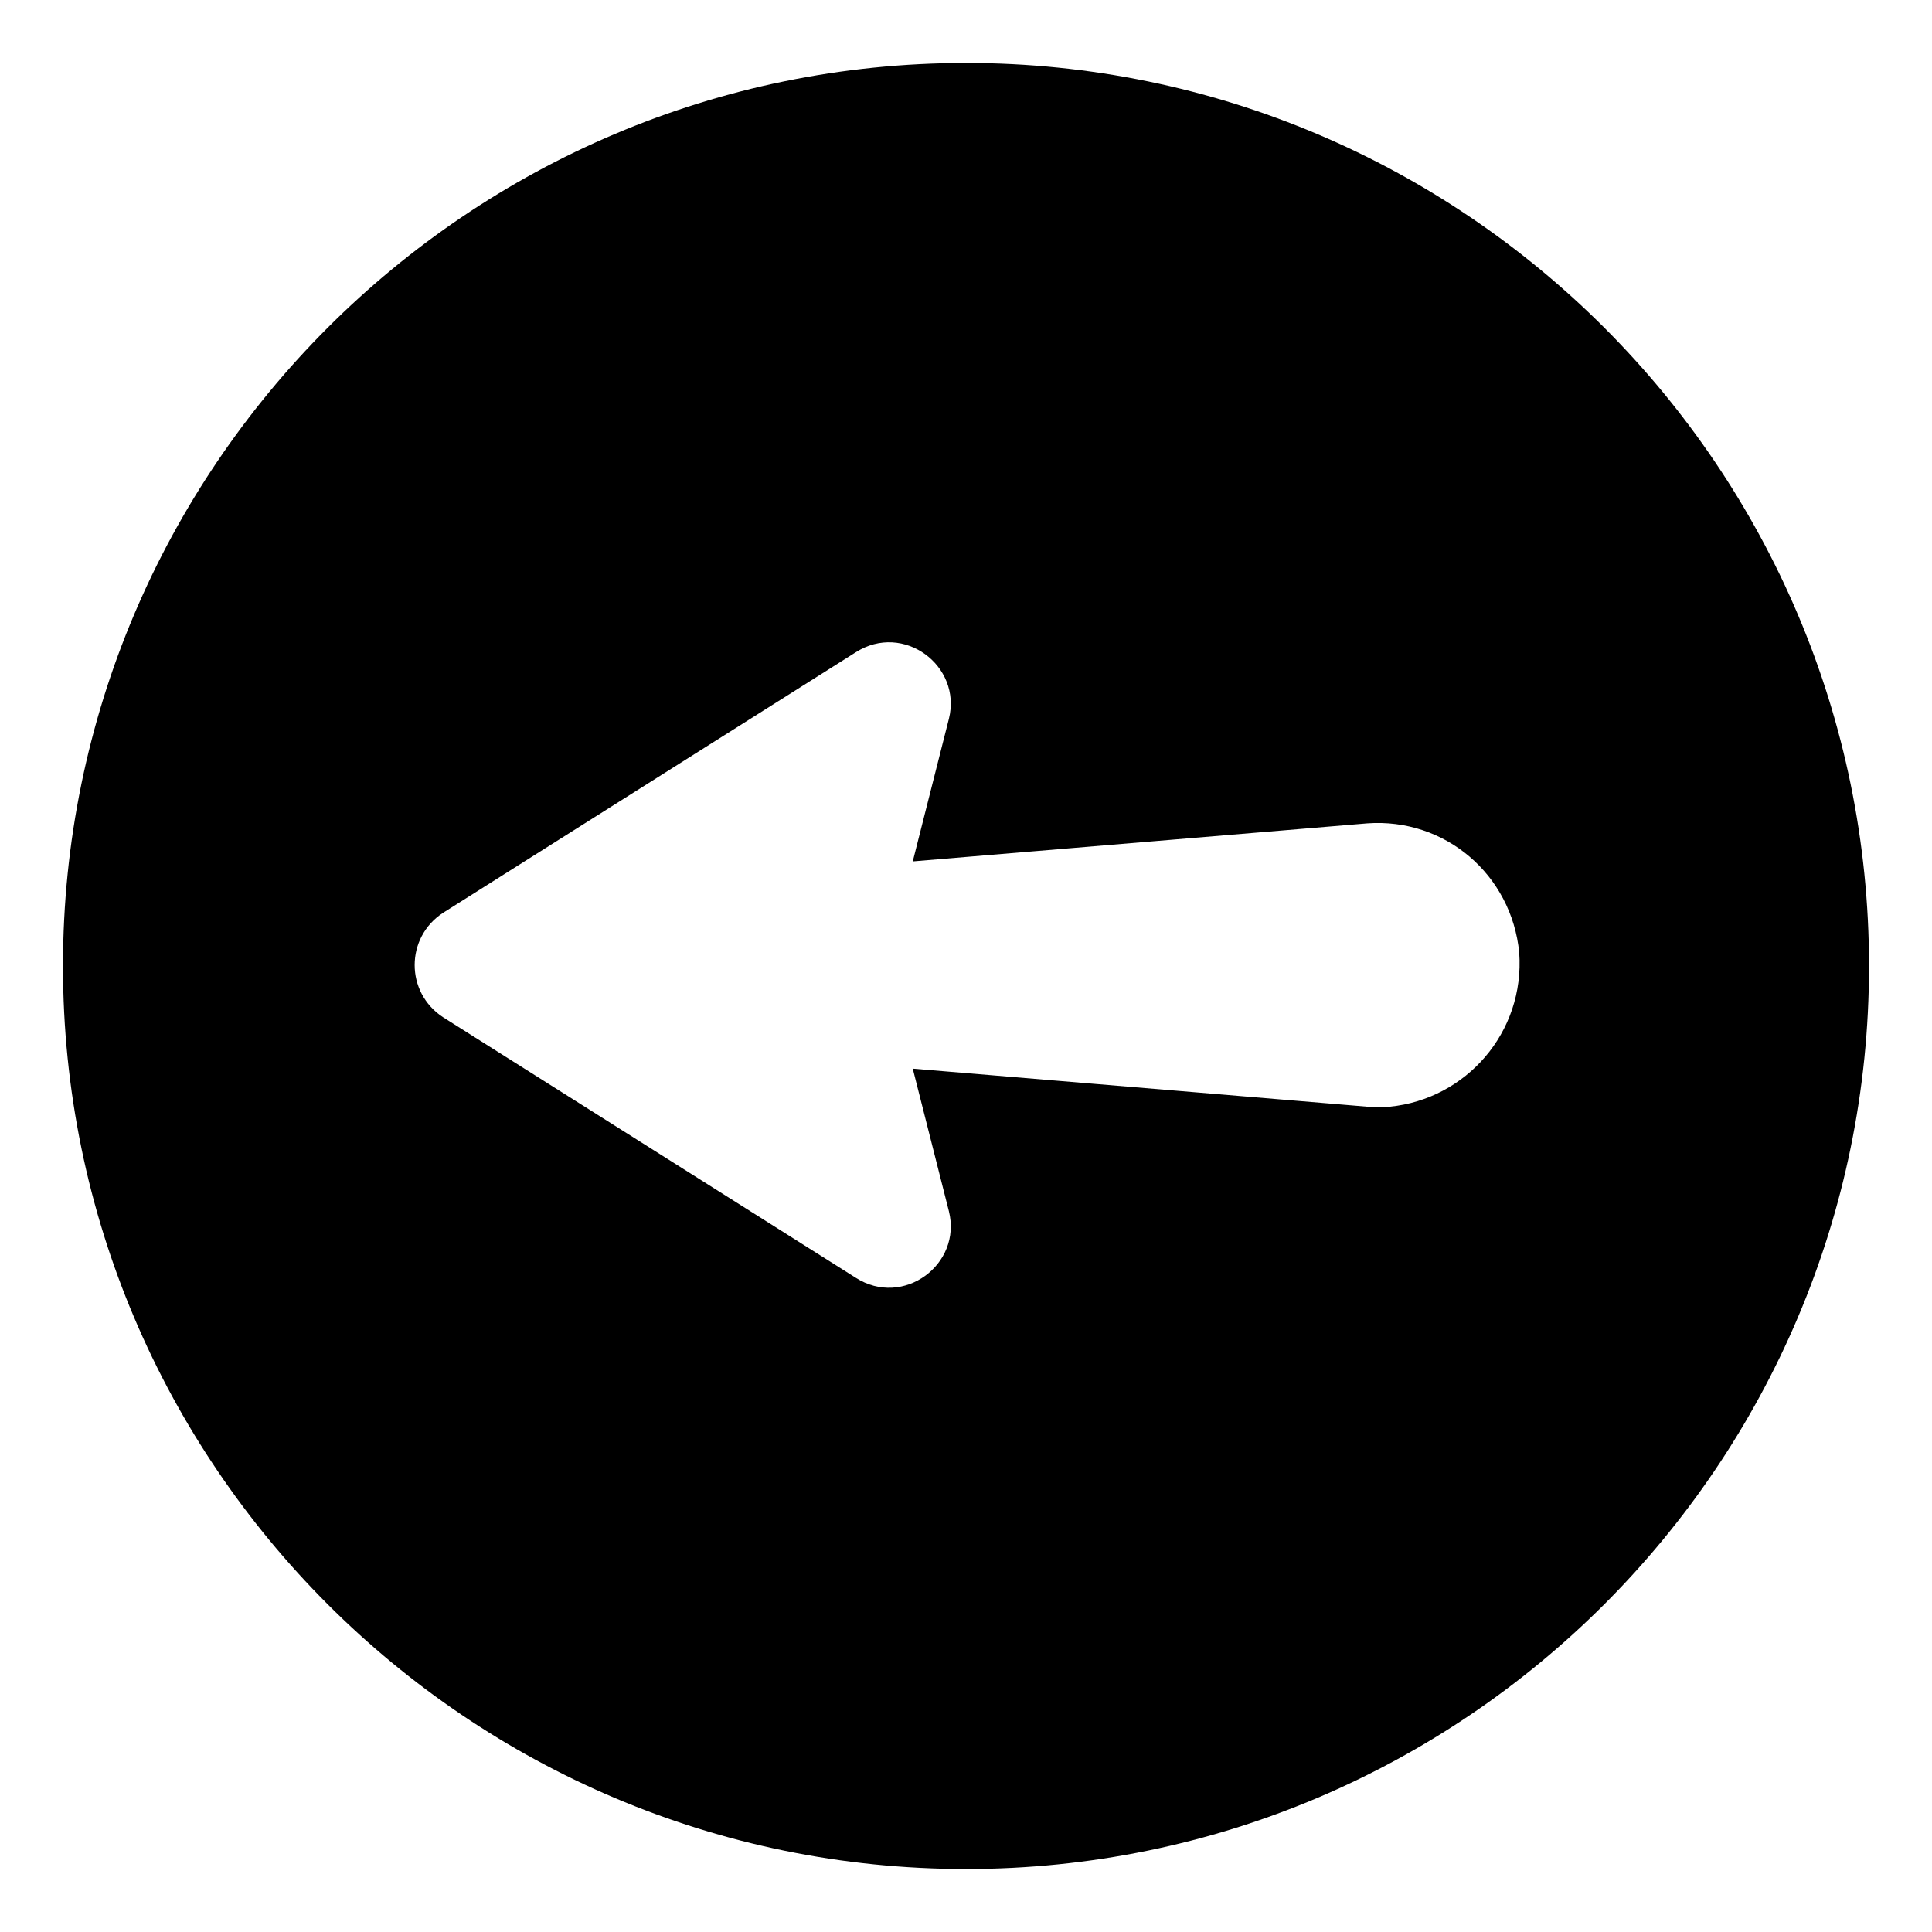
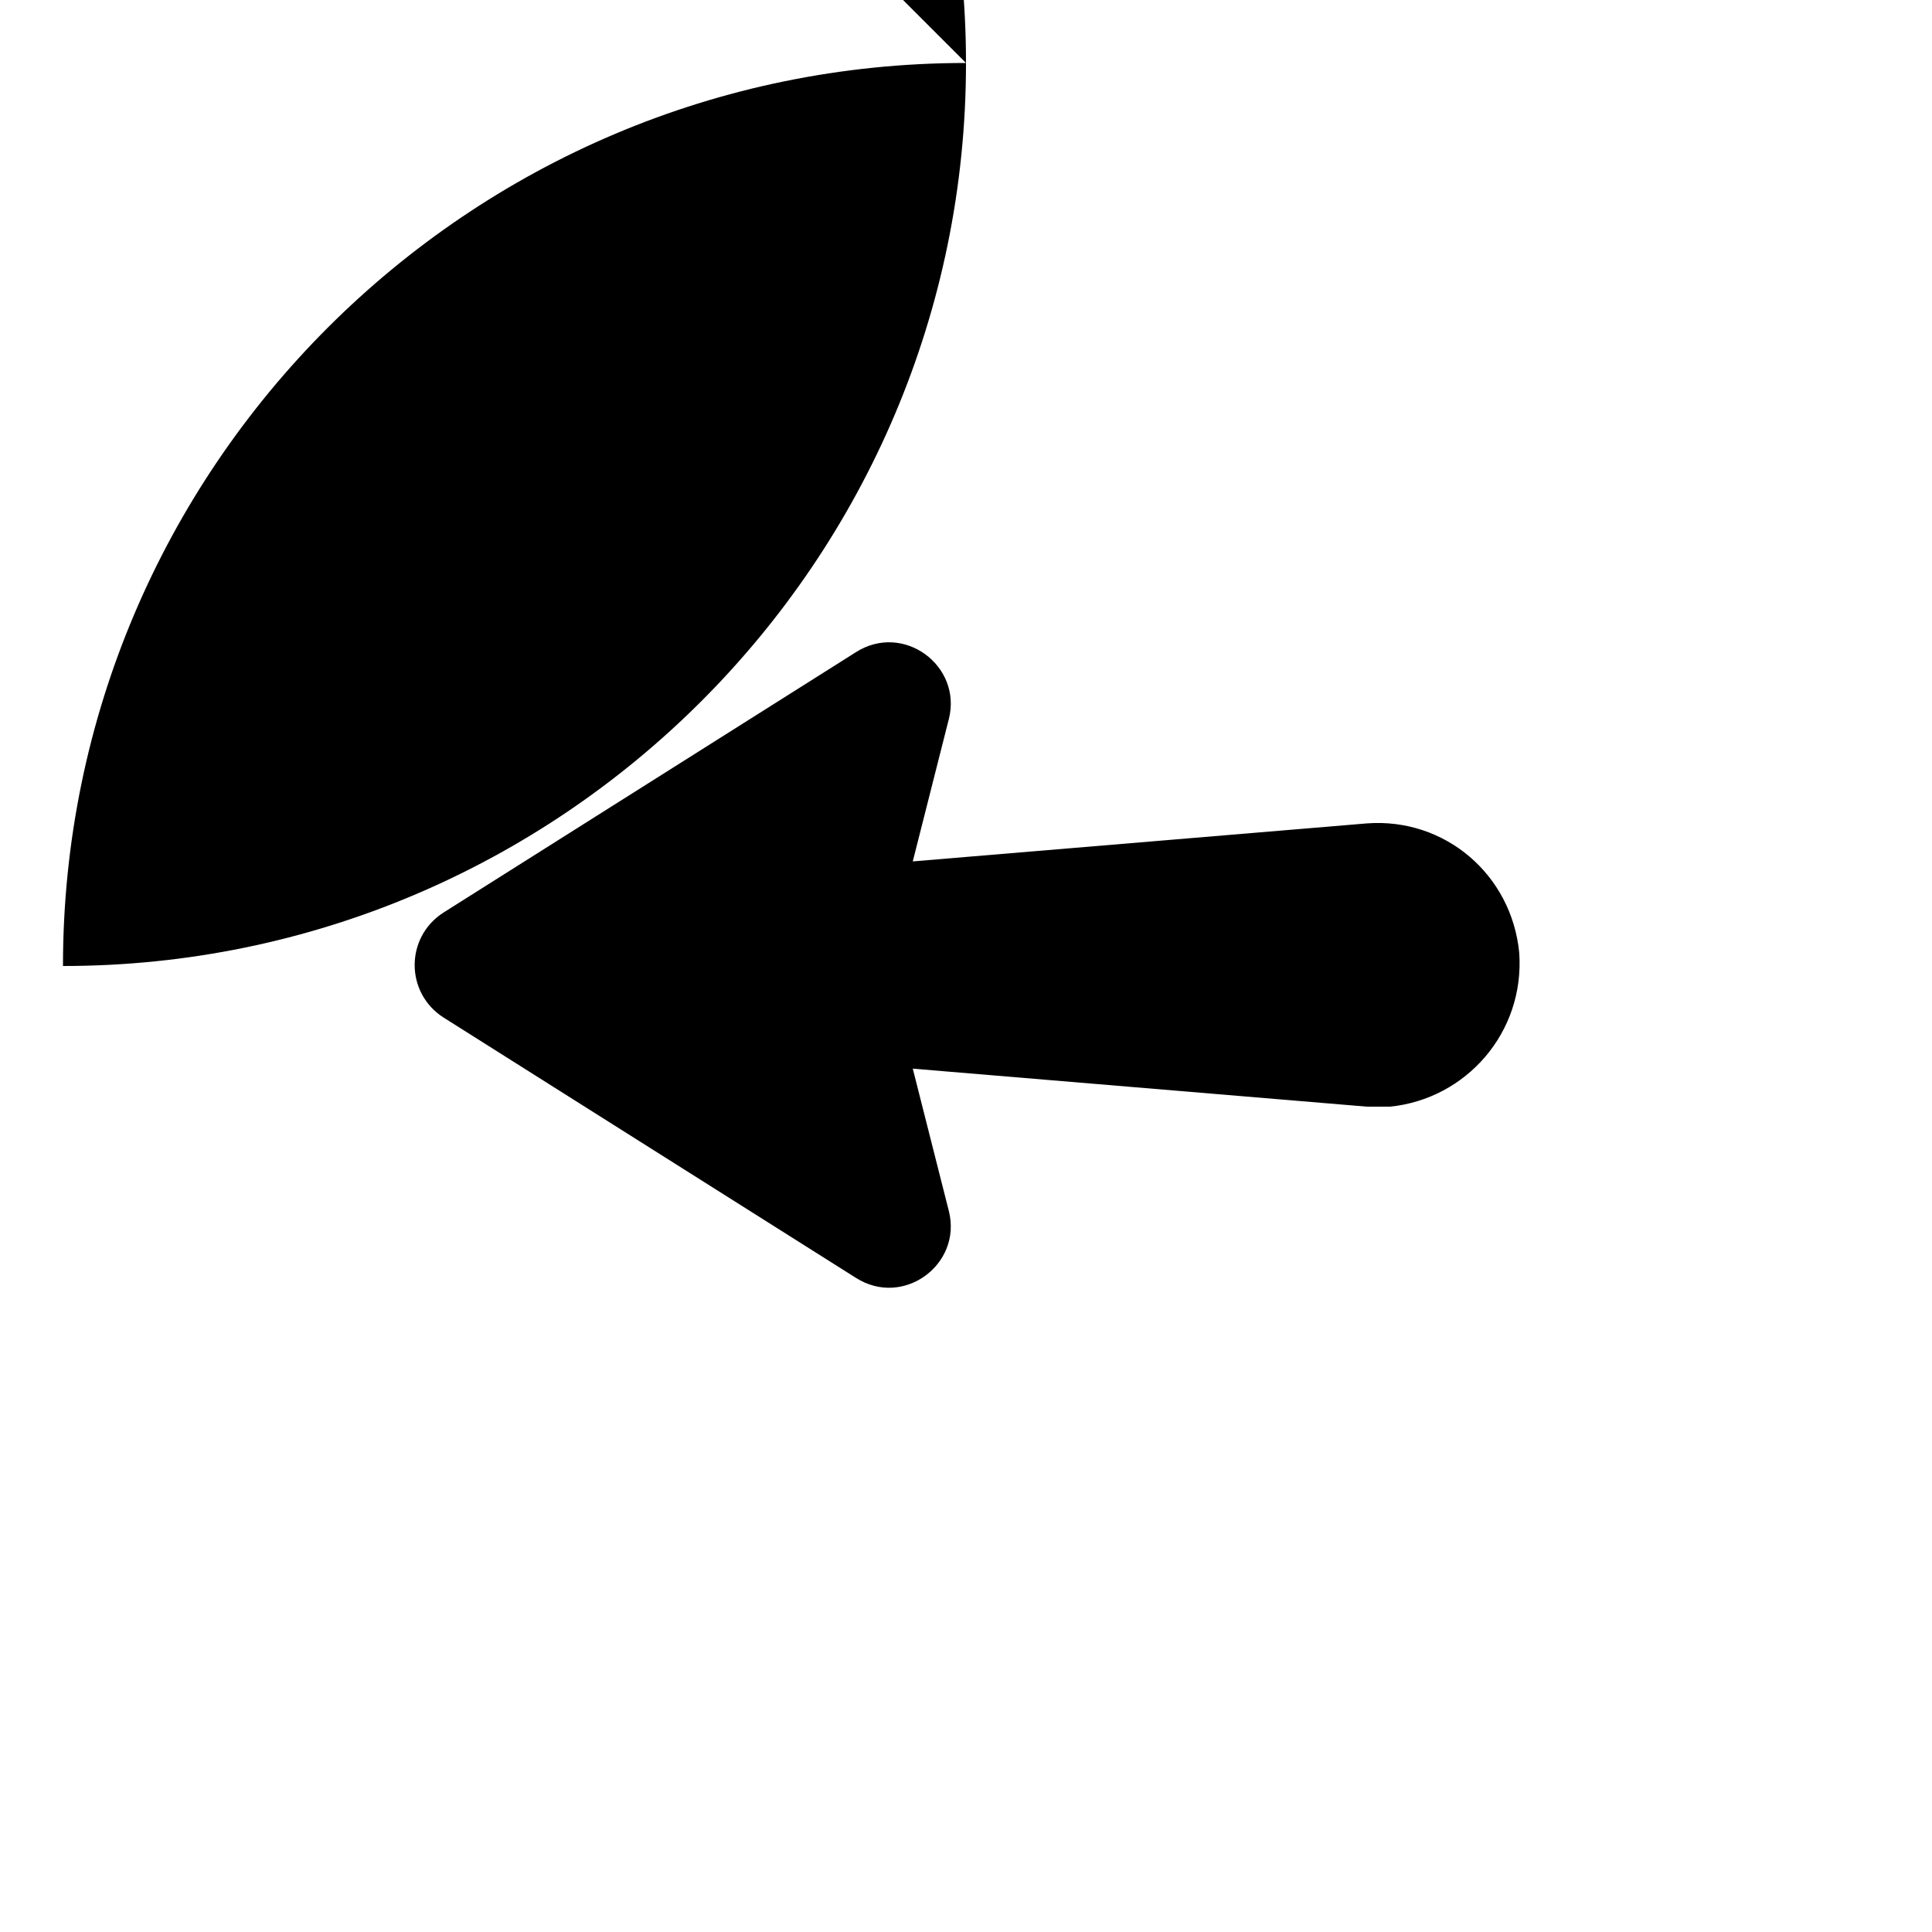
<svg xmlns="http://www.w3.org/2000/svg" fill="#000000" width="800px" height="800px" version="1.1" viewBox="144 144 512 512">
-   <path d="m400 160.69c-132 0-239.31 107.31-239.31 239.31s107.31 239.31 239.31 239.31c132 0 239.31-107.31 239.31-239.31 0-132-107.31-239.31-239.31-239.31zm112.35 276.59h-6.047l-120.41-10.078 9.574 37.785c3.527 14.105-12.09 25.695-24.688 17.633l-109.33-69.02c-10.078-6.551-10.078-21.16 0-27.711l109.33-69.023c12.594-8.062 28.215 3.527 24.688 17.633l-9.574 37.785 120.41-10.078c20.656-1.512 38.289 13.602 40.305 34.258 1.512 21.168-14.105 38.801-34.258 40.816z" />
+   <path d="m400 160.69c-132 0-239.31 107.31-239.31 239.31c132 0 239.31-107.31 239.31-239.31 0-132-107.31-239.31-239.31-239.31zm112.35 276.59h-6.047l-120.41-10.078 9.574 37.785c3.527 14.105-12.09 25.695-24.688 17.633l-109.33-69.02c-10.078-6.551-10.078-21.16 0-27.711l109.33-69.023c12.594-8.062 28.215 3.527 24.688 17.633l-9.574 37.785 120.41-10.078c20.656-1.512 38.289 13.602 40.305 34.258 1.512 21.168-14.105 38.801-34.258 40.816z" />
</svg>